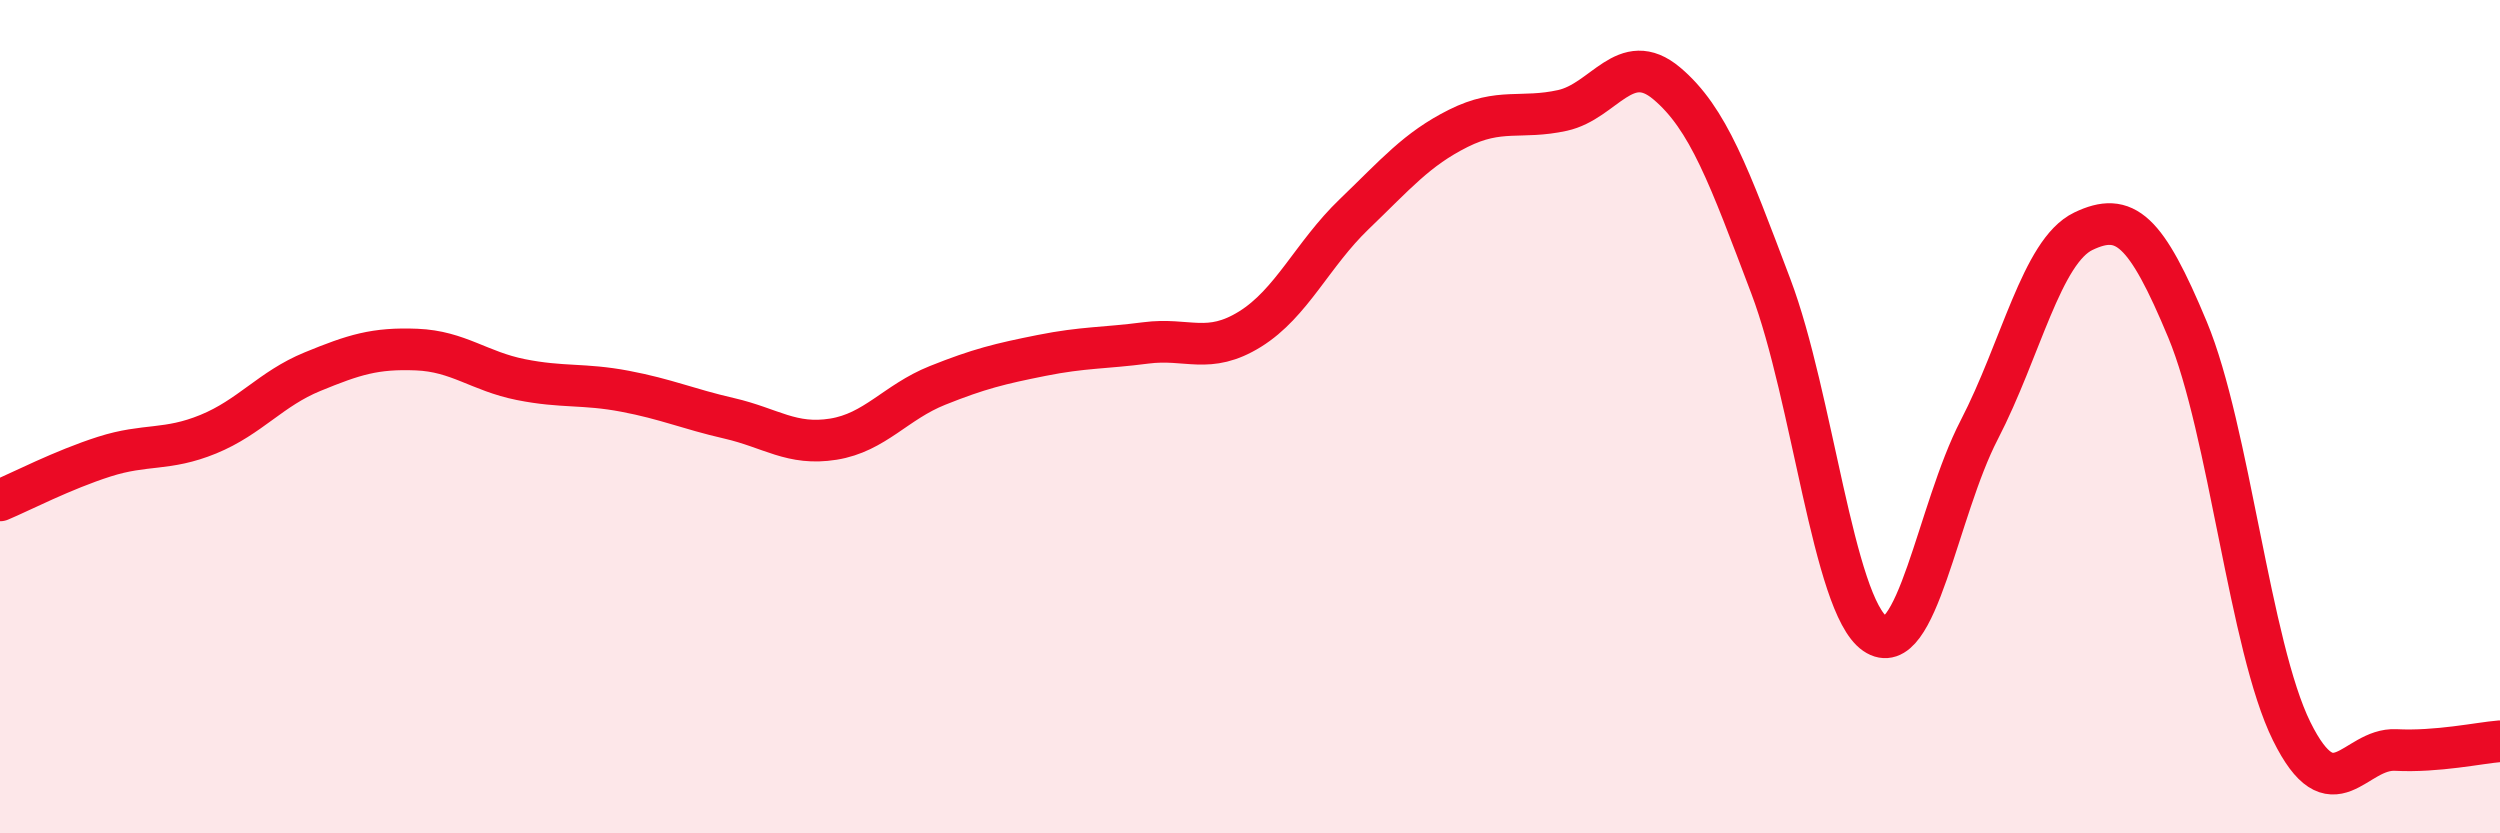
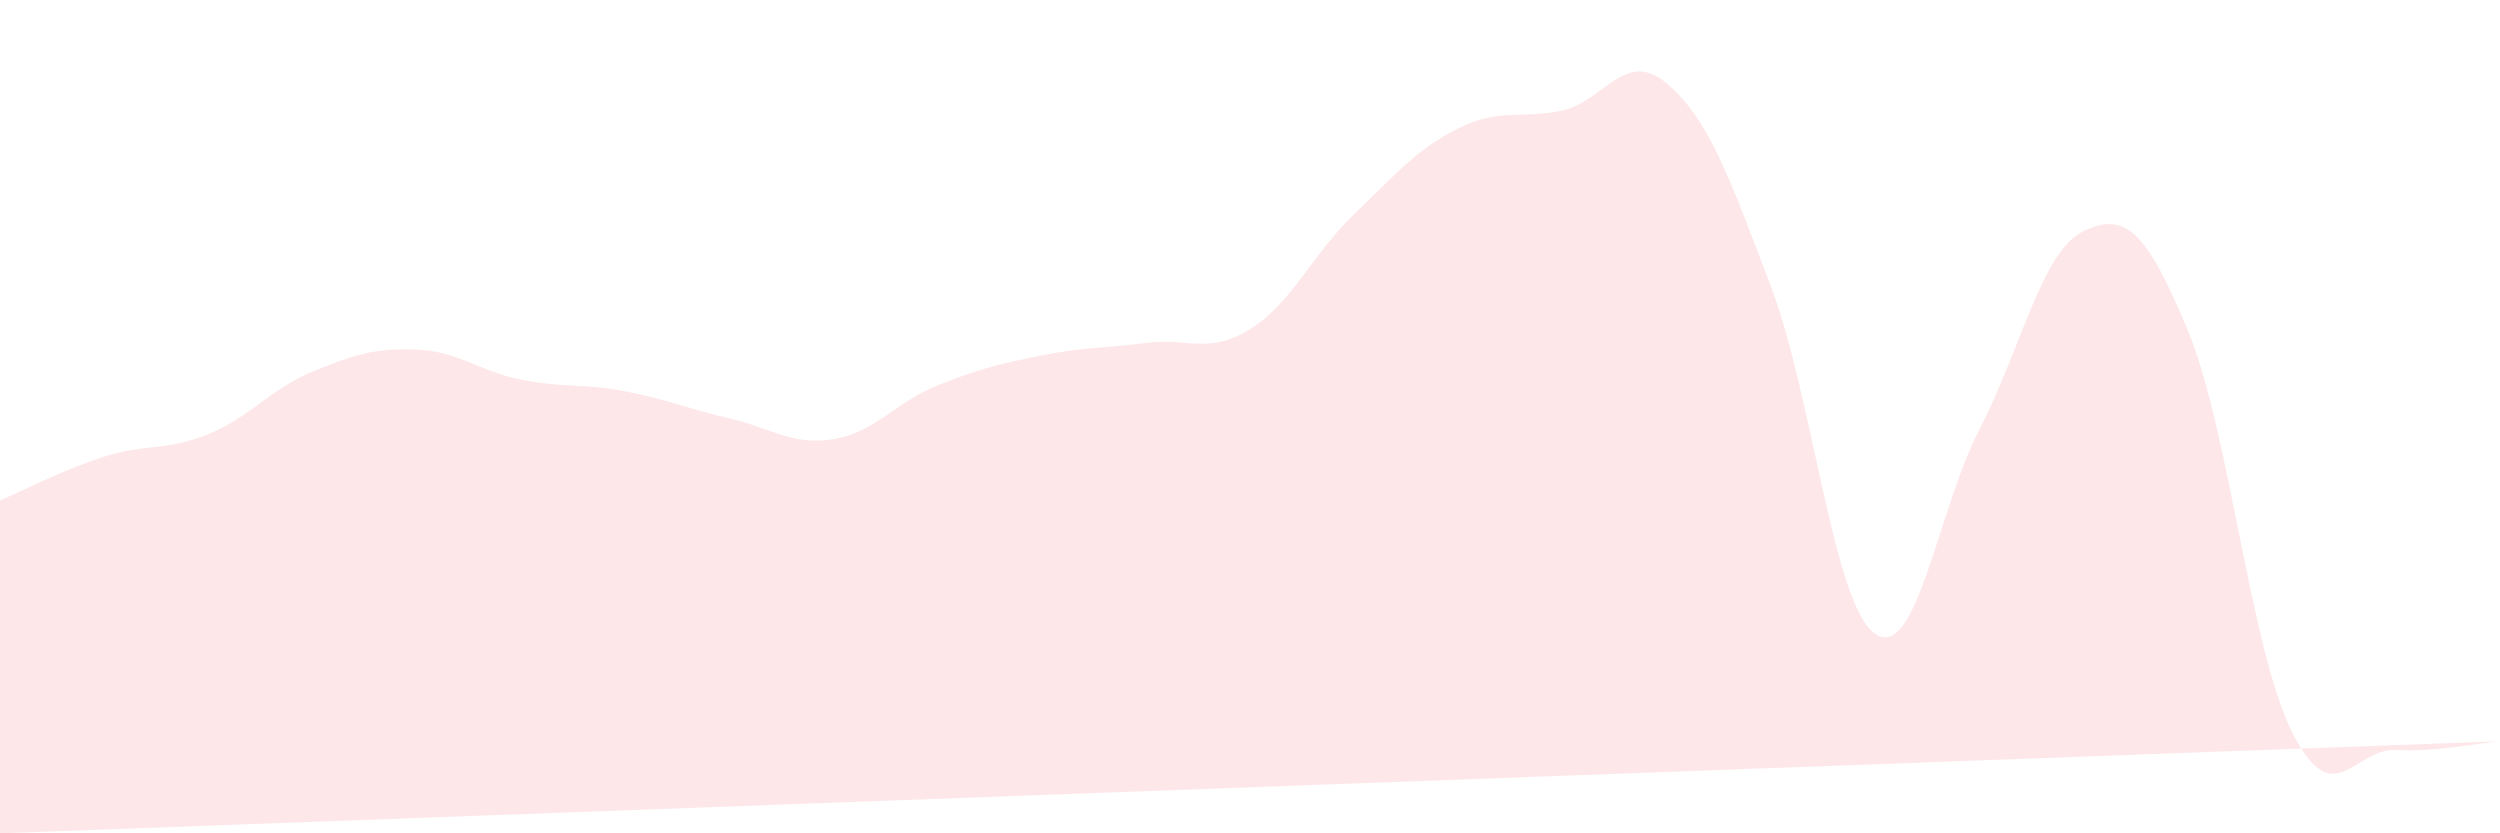
<svg xmlns="http://www.w3.org/2000/svg" width="60" height="20" viewBox="0 0 60 20">
-   <path d="M 0,12.01 C 0.5,11.8 1.5,11.28 2.5,10.96 C 3.5,10.64 4,10.83 5,10.42 C 6,10.01 6.5,9.33 7.5,8.92 C 8.5,8.51 9,8.35 10,8.39 C 11,8.43 11.5,8.91 12.5,9.11 C 13.5,9.31 14,9.2 15,9.39 C 16,9.58 16.5,9.81 17.5,10.04 C 18.5,10.27 19,10.7 20,10.54 C 21,10.38 21.5,9.65 22.5,9.25 C 23.5,8.85 24,8.73 25,8.53 C 26,8.33 26.5,8.36 27.5,8.23 C 28.5,8.1 29,8.52 30,7.9 C 31,7.28 31.5,6.1 32.5,5.14 C 33.5,4.18 34,3.58 35,3.08 C 36,2.58 36.5,2.87 37.5,2.65 C 38.5,2.43 39,1.16 40,2 C 41,2.84 41.5,4.23 42.5,6.87 C 43.5,9.51 44,14.52 45,15.21 C 46,15.9 46.5,12.25 47.5,10.32 C 48.5,8.39 49,6.03 50,5.55 C 51,5.07 51.5,5.51 52.5,7.91 C 53.5,10.31 54,15.53 55,17.55 C 56,19.57 56.5,17.95 57.5,18 C 58.5,18.05 59.5,17.83 60,17.79L60 20L0 20Z" fill="#EB0A25" opacity="0.1" stroke-linecap="round" stroke-linejoin="round" />
-   <path d="M 0,12.01 C 0.5,11.8 1.5,11.28 2.5,10.96 C 3.5,10.64 4,10.83 5,10.42 C 6,10.01 6.5,9.33 7.5,8.92 C 8.5,8.51 9,8.35 10,8.39 C 11,8.43 11.5,8.91 12.5,9.11 C 13.5,9.31 14,9.2 15,9.39 C 16,9.58 16.5,9.81 17.5,10.04 C 18.5,10.27 19,10.7 20,10.54 C 21,10.38 21.5,9.65 22.5,9.25 C 23.5,8.85 24,8.73 25,8.53 C 26,8.33 26.5,8.36 27.5,8.23 C 28.5,8.1 29,8.52 30,7.9 C 31,7.28 31.5,6.1 32.5,5.14 C 33.5,4.18 34,3.58 35,3.08 C 36,2.58 36.5,2.87 37.5,2.65 C 38.5,2.43 39,1.16 40,2 C 41,2.84 41.5,4.23 42.5,6.87 C 43.5,9.51 44,14.52 45,15.21 C 46,15.9 46.5,12.25 47.5,10.32 C 48.5,8.39 49,6.03 50,5.55 C 51,5.07 51.5,5.51 52.5,7.91 C 53.5,10.31 54,15.53 55,17.55 C 56,19.57 56.5,17.95 57.5,18 C 58.5,18.05 59.5,17.83 60,17.79" stroke="#EB0A25" stroke-width="1" fill="none" stroke-linecap="round" stroke-linejoin="round" />
+   <path d="M 0,12.01 C 0.5,11.8 1.5,11.28 2.5,10.96 C 3.5,10.64 4,10.83 5,10.42 C 6,10.01 6.5,9.33 7.5,8.92 C 8.5,8.51 9,8.35 10,8.39 C 11,8.43 11.5,8.91 12.5,9.11 C 13.5,9.31 14,9.2 15,9.39 C 16,9.58 16.5,9.81 17.5,10.04 C 18.5,10.27 19,10.7 20,10.54 C 21,10.38 21.5,9.65 22.5,9.25 C 23.5,8.85 24,8.73 25,8.53 C 26,8.33 26.5,8.36 27.5,8.23 C 28.5,8.1 29,8.52 30,7.9 C 31,7.28 31.5,6.1 32.5,5.14 C 33.5,4.18 34,3.58 35,3.08 C 36,2.58 36.5,2.87 37.5,2.65 C 38.5,2.43 39,1.16 40,2 C 41,2.84 41.5,4.23 42.5,6.87 C 43.5,9.51 44,14.52 45,15.21 C 46,15.9 46.5,12.25 47.5,10.32 C 48.5,8.39 49,6.03 50,5.55 C 51,5.07 51.5,5.51 52.5,7.91 C 53.5,10.31 54,15.53 55,17.55 C 56,19.57 56.5,17.95 57.5,18 C 58.5,18.05 59.5,17.83 60,17.79L0 20Z" fill="#EB0A25" opacity="0.1" stroke-linecap="round" stroke-linejoin="round" />
</svg>